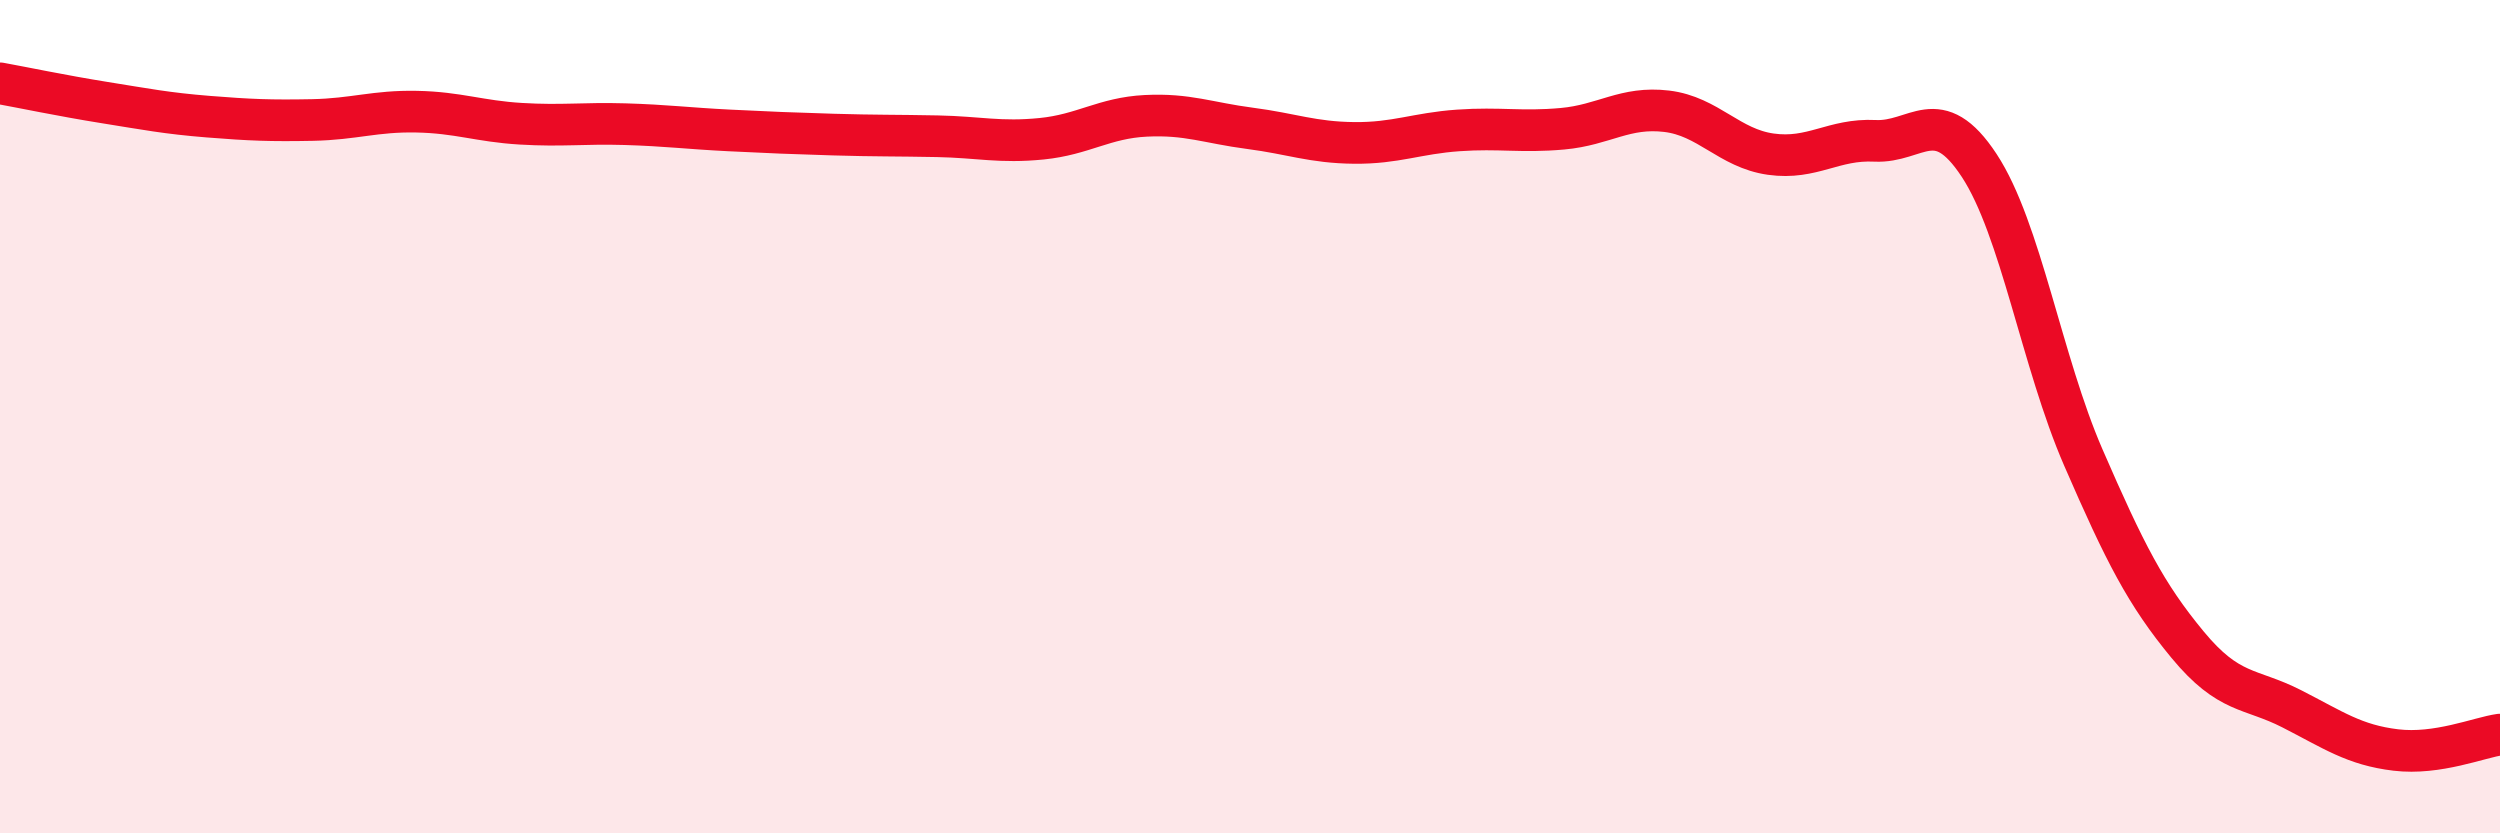
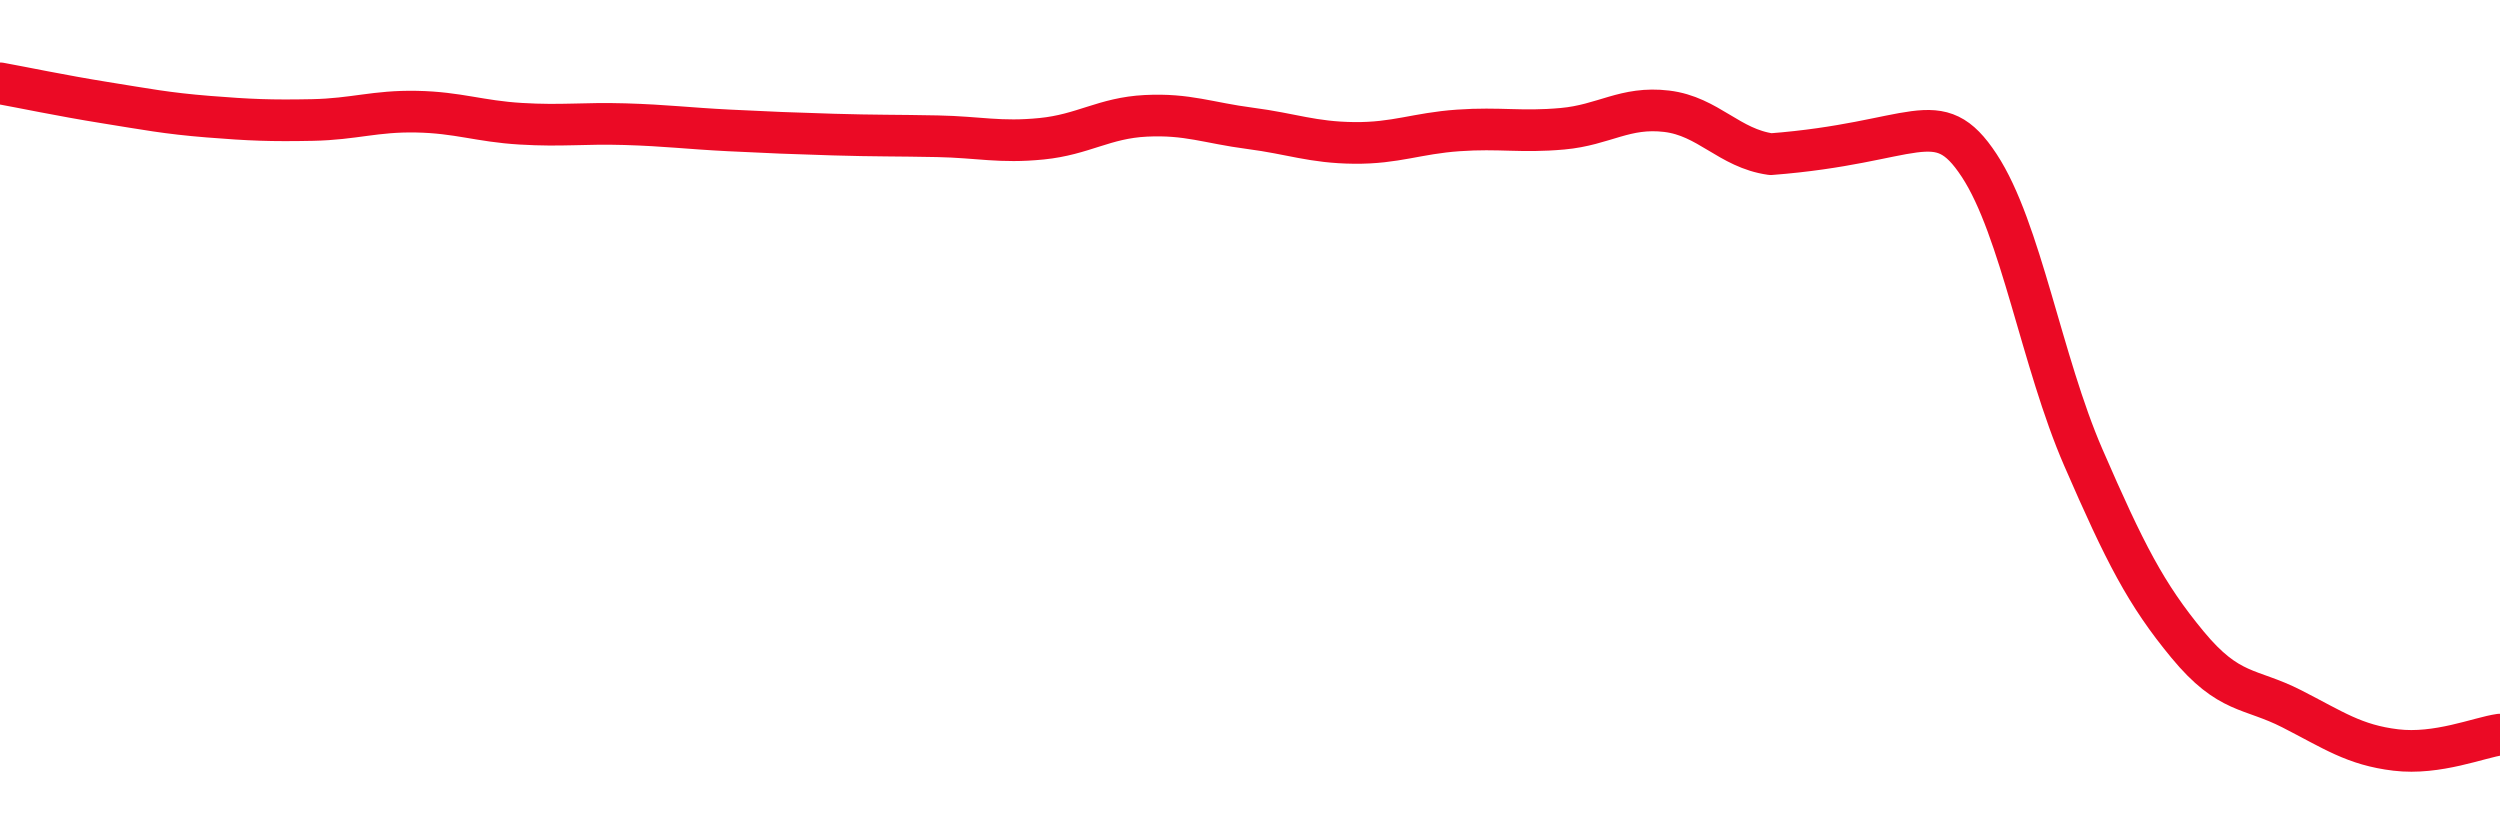
<svg xmlns="http://www.w3.org/2000/svg" width="60" height="20" viewBox="0 0 60 20">
-   <path d="M 0,2 C 0.5,2.09 1.5,2.3 2.5,2.46 C 3.5,2.62 4,2.72 5,2.8 C 6,2.88 6.5,2.9 7.5,2.88 C 8.5,2.86 9,2.66 10,2.68 C 11,2.7 11.5,2.91 12.5,2.97 C 13.5,3.03 14,2.95 15,2.98 C 16,3.01 16.5,3.08 17.5,3.13 C 18.5,3.18 19,3.2 20,3.23 C 21,3.26 21.5,3.25 22.5,3.27 C 23.5,3.29 24,3.43 25,3.33 C 26,3.23 26.5,2.83 27.5,2.78 C 28.5,2.73 29,2.95 30,3.08 C 31,3.21 31.5,3.42 32.5,3.43 C 33.5,3.44 34,3.2 35,3.13 C 36,3.06 36.5,3.18 37.5,3.09 C 38.5,3 39,2.55 40,2.67 C 41,2.79 41.5,3.56 42.5,3.7 C 43.5,3.84 44,3.33 45,3.38 C 46,3.43 46.5,2.45 47.5,3.97 C 48.5,5.49 49,8.68 50,10.98 C 51,13.28 51.5,14.26 52.5,15.47 C 53.5,16.68 54,16.5 55,17.01 C 56,17.52 56.5,17.88 57.5,18 C 58.5,18.12 59.5,17.7 60,17.63L60 20L0 20Z" fill="#EB0A25" opacity="0.1" stroke-linecap="round" stroke-linejoin="round" />
-   <path d="M 0,2 C 0.5,2.09 1.5,2.3 2.5,2.46 C 3.5,2.62 4,2.72 5,2.8 C 6,2.88 6.5,2.9 7.5,2.88 C 8.5,2.86 9,2.66 10,2.68 C 11,2.7 11.5,2.91 12.5,2.97 C 13.5,3.03 14,2.95 15,2.98 C 16,3.01 16.5,3.08 17.5,3.13 C 18.5,3.18 19,3.2 20,3.23 C 21,3.26 21.5,3.25 22.5,3.27 C 23.5,3.29 24,3.43 25,3.33 C 26,3.23 26.5,2.83 27.5,2.78 C 28.5,2.73 29,2.95 30,3.08 C 31,3.21 31.5,3.42 32.5,3.43 C 33.5,3.44 34,3.2 35,3.13 C 36,3.06 36.5,3.18 37.5,3.09 C 38.5,3 39,2.55 40,2.67 C 41,2.79 41.5,3.56 42.5,3.7 C 43.5,3.84 44,3.33 45,3.38 C 46,3.43 46.5,2.45 47.5,3.97 C 48.5,5.49 49,8.68 50,10.98 C 51,13.28 51.5,14.26 52.5,15.47 C 53.5,16.68 54,16.5 55,17.01 C 56,17.52 56.5,17.88 57.5,18 C 58.5,18.12 59.5,17.7 60,17.63" stroke="#EB0A25" stroke-width="1" fill="none" stroke-linecap="round" stroke-linejoin="round" />
+   <path d="M 0,2 C 0.5,2.09 1.5,2.3 2.5,2.46 C 3.5,2.62 4,2.72 5,2.8 C 6,2.88 6.5,2.9 7.5,2.88 C 8.5,2.86 9,2.66 10,2.68 C 11,2.7 11.5,2.91 12.5,2.97 C 13.5,3.03 14,2.95 15,2.98 C 16,3.01 16.5,3.08 17.5,3.13 C 18.5,3.18 19,3.2 20,3.23 C 21,3.26 21.5,3.25 22.5,3.27 C 23.5,3.29 24,3.43 25,3.33 C 26,3.23 26.5,2.83 27.5,2.78 C 28.5,2.73 29,2.95 30,3.08 C 31,3.21 31.5,3.42 32.5,3.43 C 33.5,3.44 34,3.2 35,3.13 C 36,3.06 36.5,3.18 37.5,3.09 C 38.5,3 39,2.55 40,2.67 C 41,2.79 41.5,3.56 42.5,3.7 C 46,3.43 46.5,2.45 47.5,3.97 C 48.5,5.49 49,8.68 50,10.98 C 51,13.28 51.5,14.26 52.5,15.47 C 53.5,16.68 54,16.5 55,17.01 C 56,17.52 56.5,17.88 57.5,18 C 58.5,18.12 59.5,17.7 60,17.63" stroke="#EB0A25" stroke-width="1" fill="none" stroke-linecap="round" stroke-linejoin="round" />
</svg>